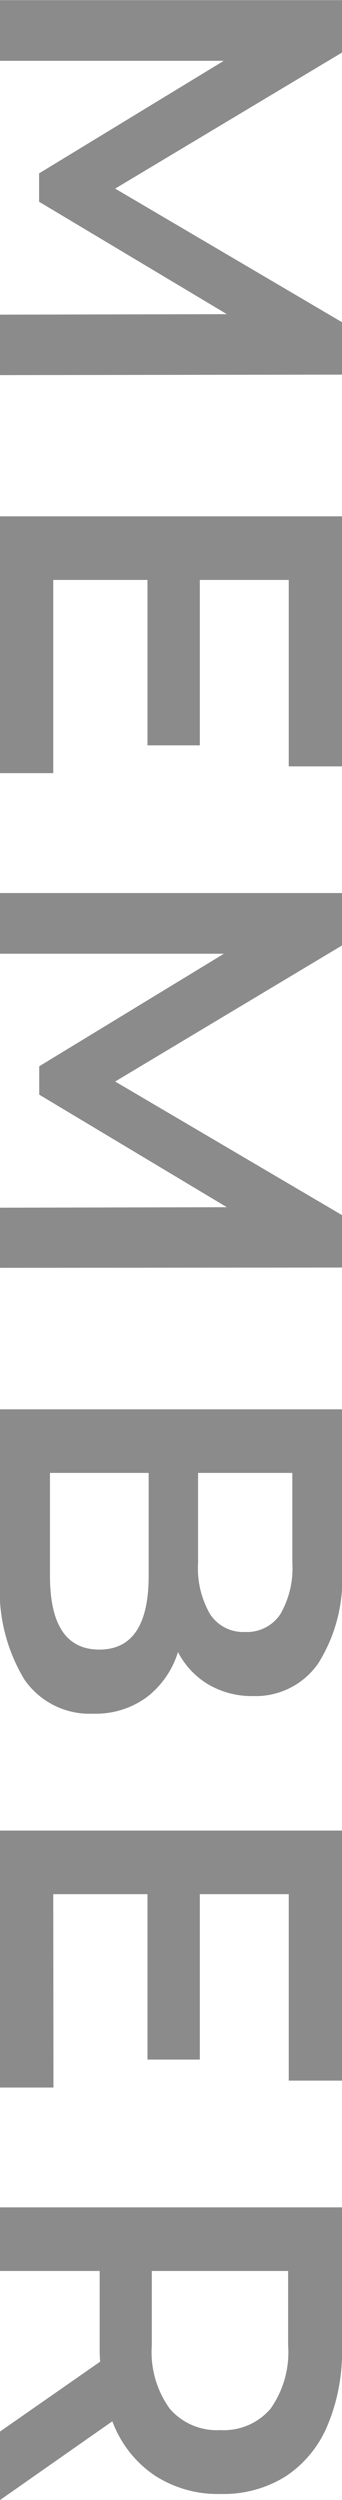
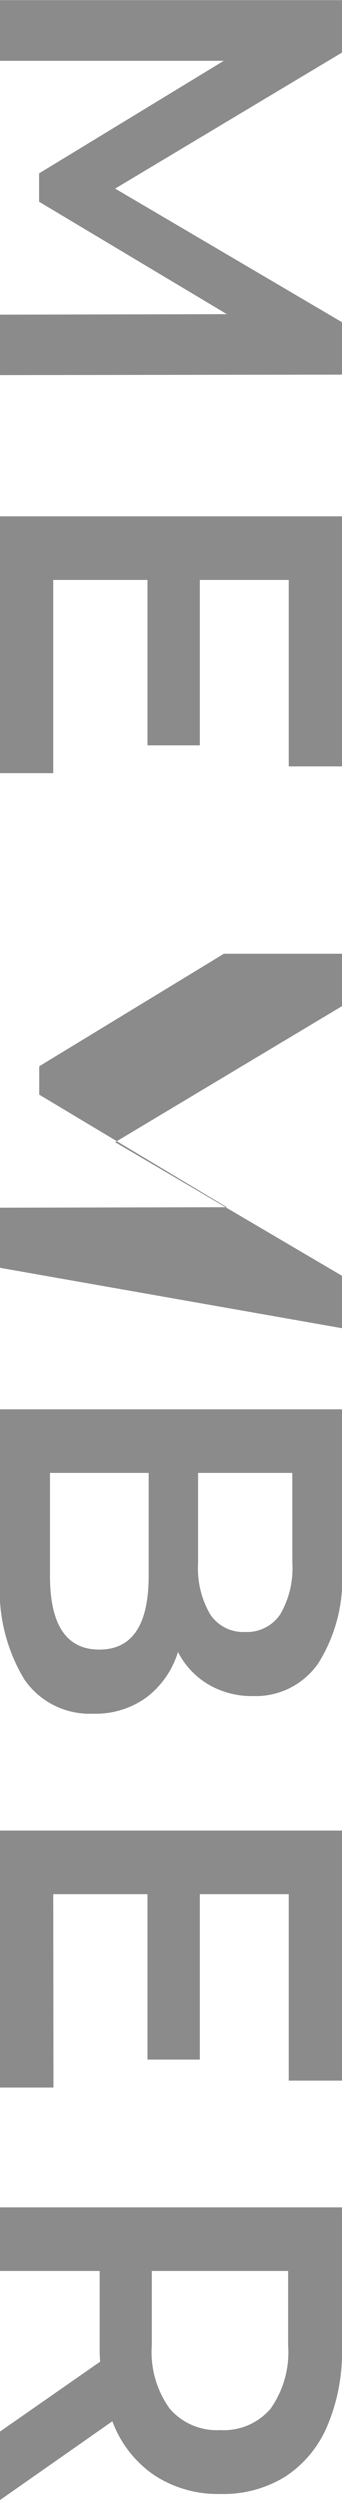
<svg xmlns="http://www.w3.org/2000/svg" width="9.8" height="71.526" viewBox="0 0 9.8 71.526">
-   <path id="パス_112610" data-name="パス 112610" d="M-63.07,0l-.014-6.5L-66.3-1.12h-.812l-3.22-5.292V0h-1.736V-9.8h1.5l3.892,6.5,3.822-6.5h1.5l.014,9.8Zm13.118-1.526V0H-57.3V-9.8h7.154v1.526h-5.334v2.548h4.732v1.5h-4.732v2.7ZM-37.52,0l-.014-6.5-3.22,5.376h-.812l-3.22-5.292V0h-1.736V-9.8h1.5l3.892,6.5,3.822-6.5h1.5L-35.8,0Zm12.712-5.1a2.586,2.586,0,0,1,1.288.889,2.473,2.473,0,0,1,.476,1.547,2.267,2.267,0,0,1-.98,1.967A4.924,4.924,0,0,1-26.88,0h-4.872V-9.8h4.592a4.509,4.509,0,0,1,2.674.679,2.181,2.181,0,0,1,.938,1.869,2.454,2.454,0,0,1-.336,1.288A2.3,2.3,0,0,1-24.808-5.1Zm-5.124-3.276v2.7h2.576a2.618,2.618,0,0,0,1.463-.343,1.13,1.13,0,0,0,.511-1,1.143,1.143,0,0,0-.511-1.015,2.618,2.618,0,0,0-1.463-.343Zm2.94,6.944q2.114,0,2.114-1.414t-2.114-1.414h-2.94v2.828Zm14.644-.1V0H-19.7V-9.8h7.154v1.526h-5.334v2.548h4.732v1.5h-4.732v2.7ZM-2.506,0l-2-2.87a3.732,3.732,0,0,1-.378.014H-7.1V0h-1.82V-9.8h4.032a5.425,5.425,0,0,1,2.219.42,3.227,3.227,0,0,1,1.449,1.2,3.368,3.368,0,0,1,.5,1.862,3.32,3.32,0,0,1-.539,1.9A3.207,3.207,0,0,1-2.8-3.22L-.546,0Zm-.042-6.314a1.757,1.757,0,0,0-.616-1.442,2.8,2.8,0,0,0-1.806-.5H-7.1v3.906H-4.97a2.768,2.768,0,0,0,1.806-.511A1.777,1.777,0,0,0-2.548-6.314Z" transform="translate(0 72.072) rotate(90)" fill="#8b8b8b" />
+   <path id="パス_112610" data-name="パス 112610" d="M-63.07,0l-.014-6.5L-66.3-1.12h-.812l-3.22-5.292V0h-1.736V-9.8h1.5l3.892,6.5,3.822-6.5h1.5l.014,9.8Zm13.118-1.526V0H-57.3V-9.8h7.154v1.526h-5.334v2.548h4.732v1.5h-4.732v2.7ZM-37.52,0l-.014-6.5-3.22,5.376h-.812l-3.22-5.292V0V-9.8h1.5l3.892,6.5,3.822-6.5h1.5L-35.8,0Zm12.712-5.1a2.586,2.586,0,0,1,1.288.889,2.473,2.473,0,0,1,.476,1.547,2.267,2.267,0,0,1-.98,1.967A4.924,4.924,0,0,1-26.88,0h-4.872V-9.8h4.592a4.509,4.509,0,0,1,2.674.679,2.181,2.181,0,0,1,.938,1.869,2.454,2.454,0,0,1-.336,1.288A2.3,2.3,0,0,1-24.808-5.1Zm-5.124-3.276v2.7h2.576a2.618,2.618,0,0,0,1.463-.343,1.13,1.13,0,0,0,.511-1,1.143,1.143,0,0,0-.511-1.015,2.618,2.618,0,0,0-1.463-.343Zm2.94,6.944q2.114,0,2.114-1.414t-2.114-1.414h-2.94v2.828Zm14.644-.1V0H-19.7V-9.8h7.154v1.526h-5.334v2.548h4.732v1.5h-4.732v2.7ZM-2.506,0l-2-2.87a3.732,3.732,0,0,1-.378.014H-7.1V0h-1.82V-9.8h4.032a5.425,5.425,0,0,1,2.219.42,3.227,3.227,0,0,1,1.449,1.2,3.368,3.368,0,0,1,.5,1.862,3.32,3.32,0,0,1-.539,1.9A3.207,3.207,0,0,1-2.8-3.22L-.546,0Zm-.042-6.314a1.757,1.757,0,0,0-.616-1.442,2.8,2.8,0,0,0-1.806-.5H-7.1v3.906H-4.97a2.768,2.768,0,0,0,1.806-.511A1.777,1.777,0,0,0-2.548-6.314Z" transform="translate(0 72.072) rotate(90)" fill="#8b8b8b" />
</svg>